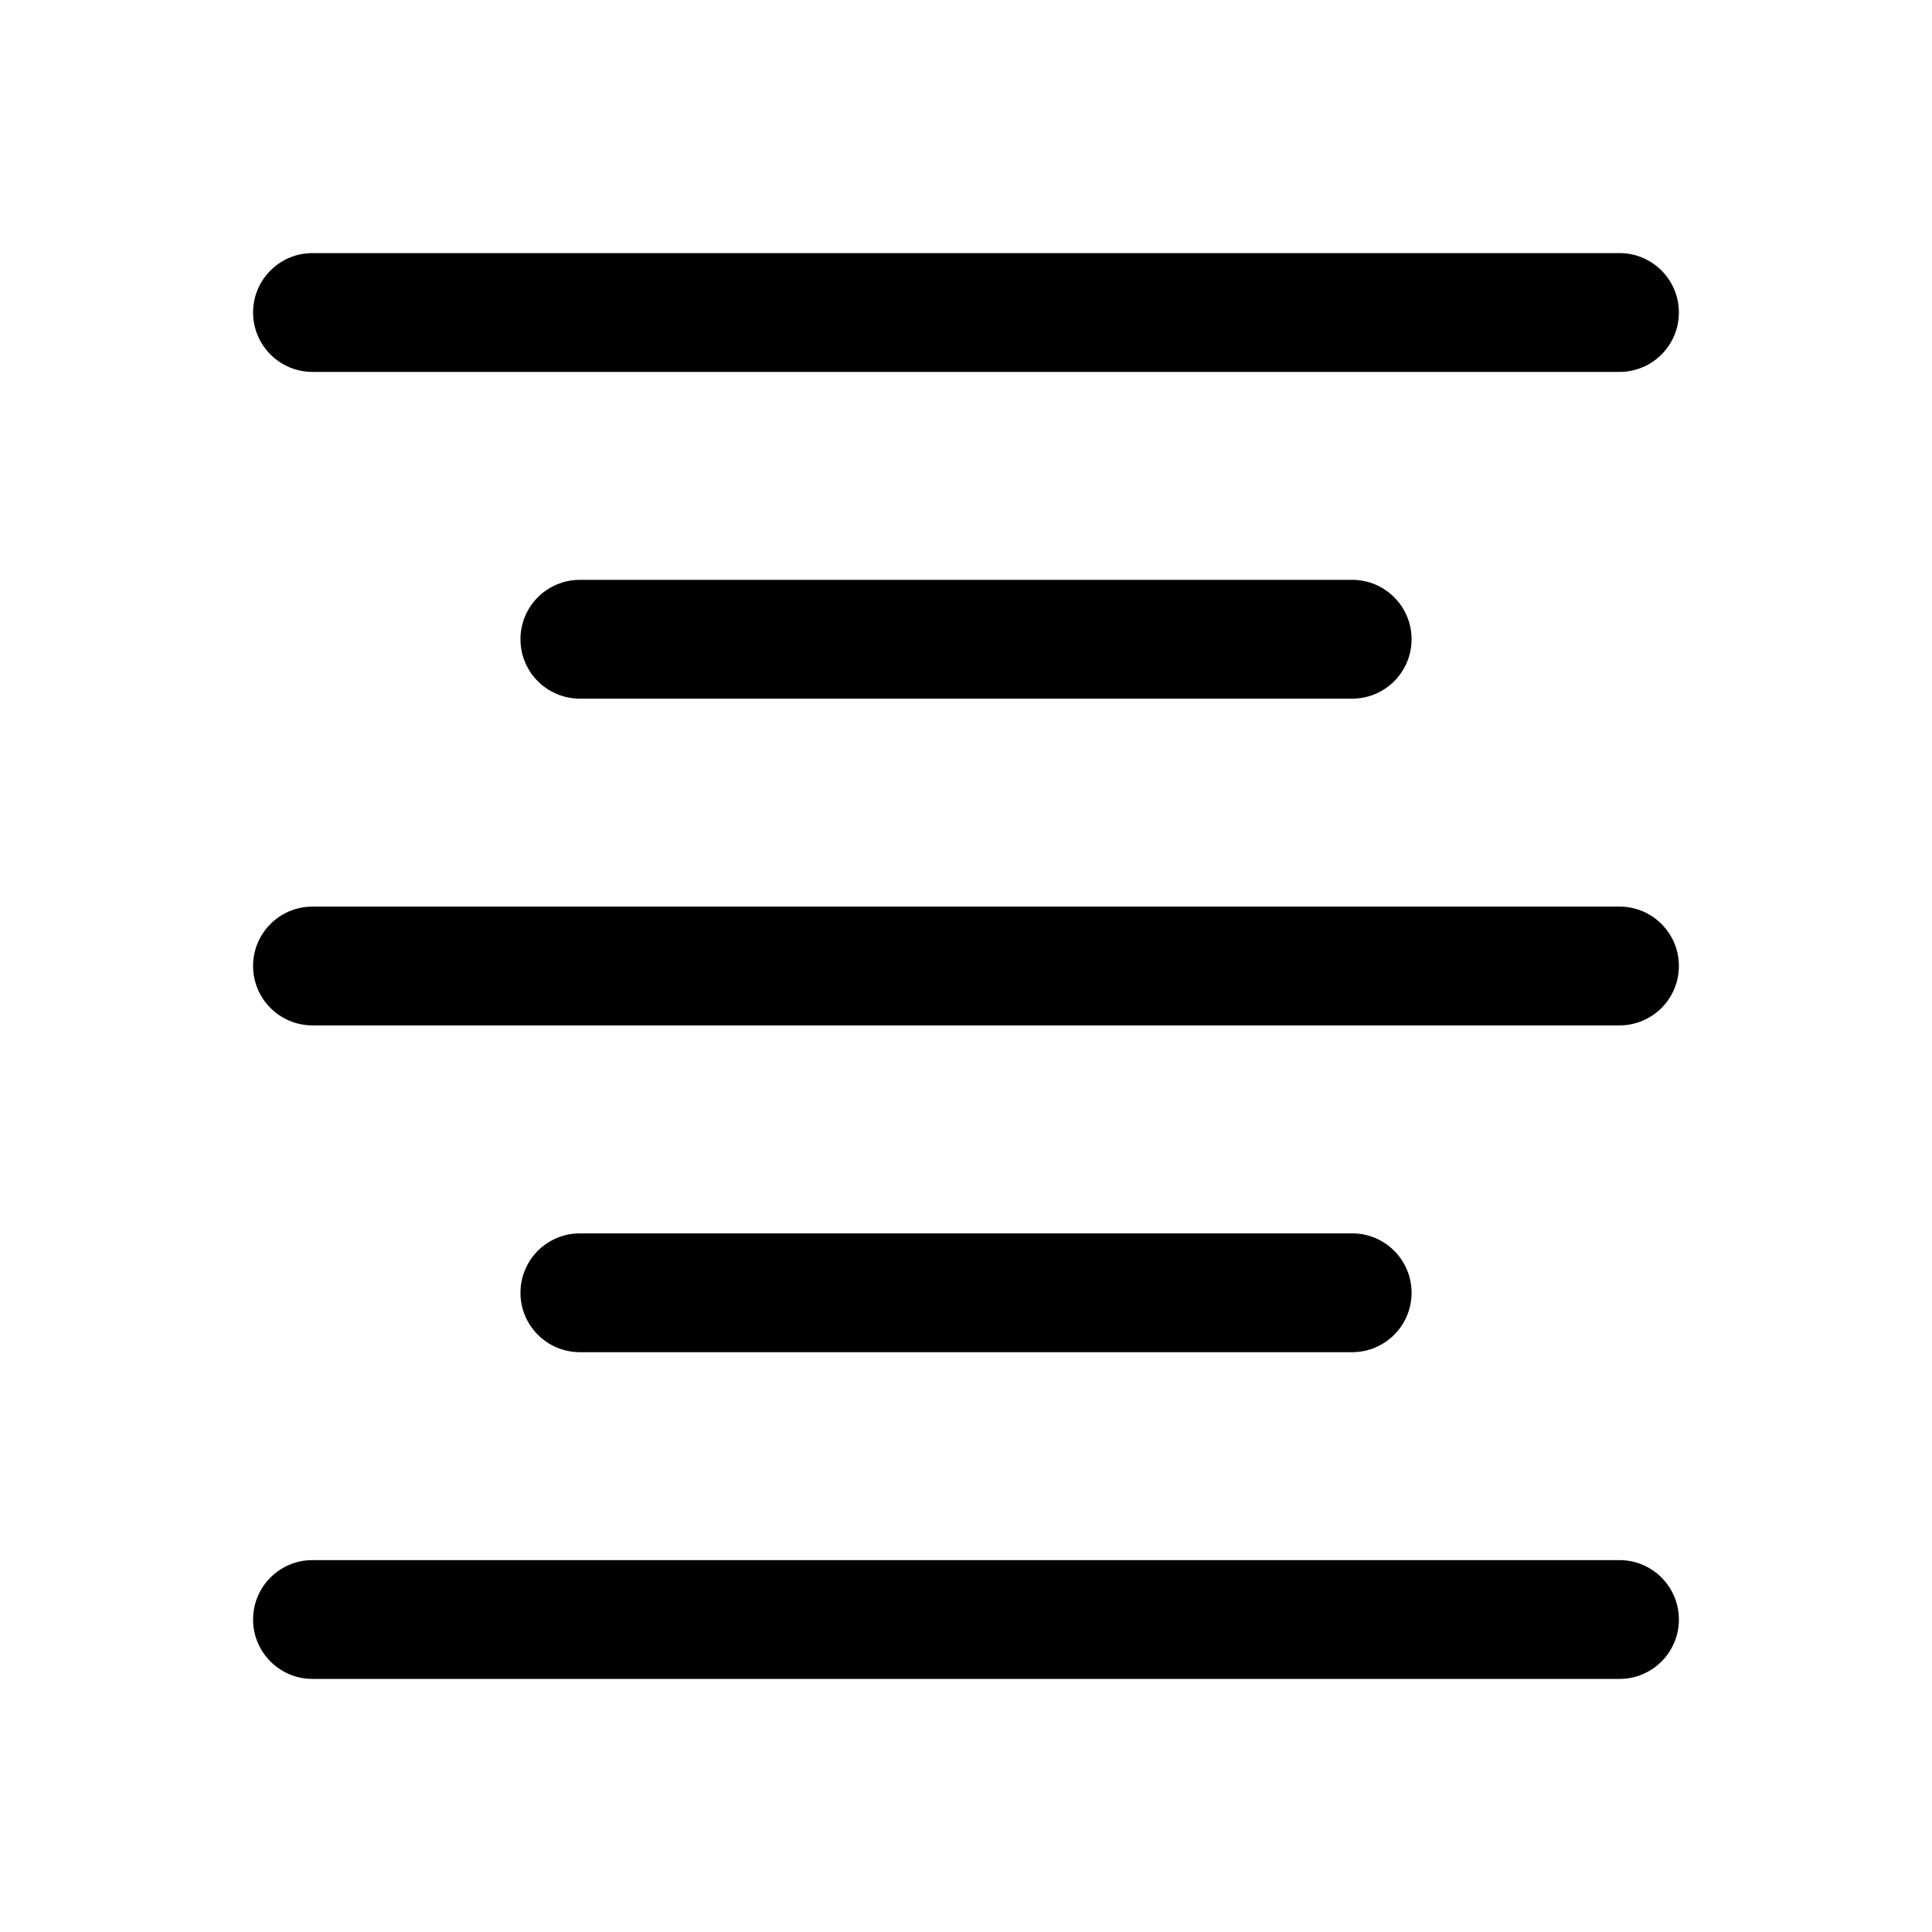
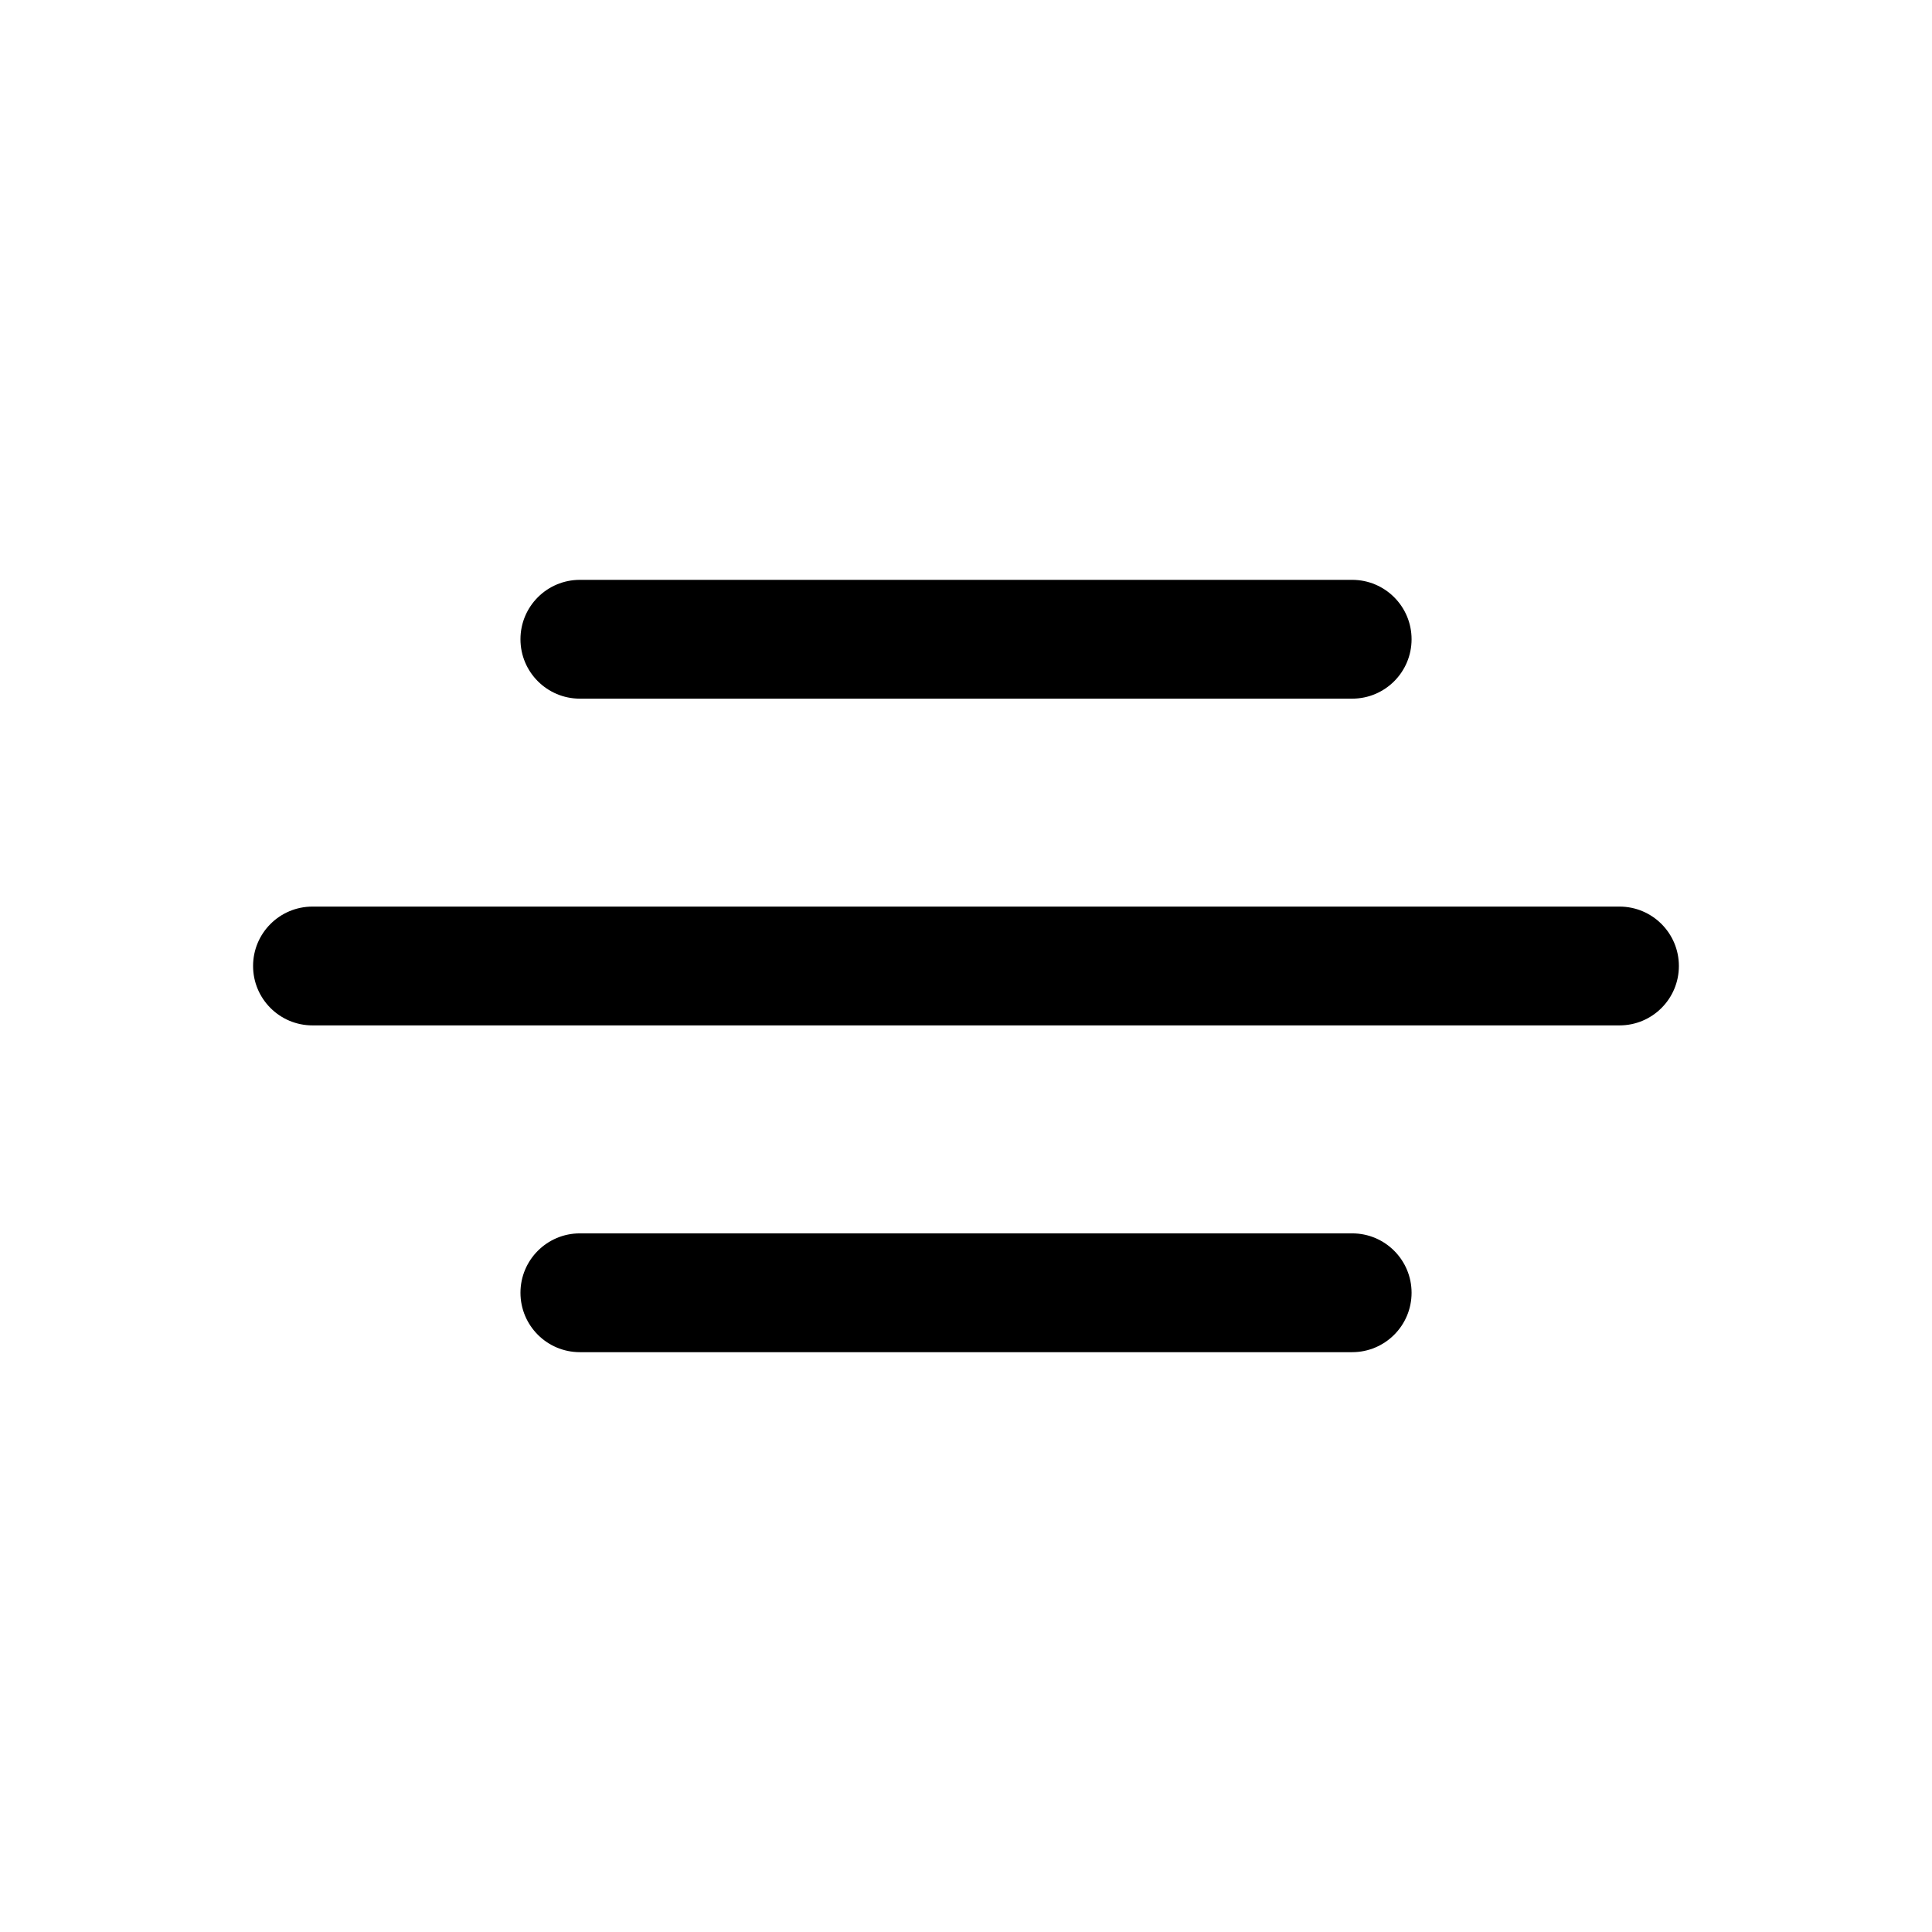
<svg xmlns="http://www.w3.org/2000/svg" fill="#000000" width="800px" height="800px" version="1.1" viewBox="144 144 512 512">
  <g>
-     <path d="m573.18 242.56h-346.37c-8.691 0-15.742-7.051-15.742-15.746s7.051-15.742 15.742-15.742h346.37c8.695 0 15.742 7.051 15.742 15.742 0.004 8.695-7.043 15.746-15.738 15.746z" />
    <path d="m502.34 329.15h-204.67c-8.695 0-15.742-7.051-15.742-15.742 0-8.695 7.051-15.742 15.742-15.742h204.67c8.695 0 15.742 7.051 15.742 15.742 0 8.695-7.047 15.742-15.742 15.742z" />
    <path d="m573.18 415.74h-346.37c-8.695 0-15.742-7.051-15.742-15.742 0-8.695 7.051-15.742 15.742-15.742h346.37c8.695 0 15.742 7.051 15.742 15.742 0.004 8.691-7.043 15.742-15.738 15.742z" />
    <path d="m502.34 502.34h-204.67c-8.695 0-15.742-7.051-15.742-15.742 0-8.695 7.051-15.742 15.742-15.742h204.67c8.695 0 15.742 7.051 15.742 15.742s-7.047 15.742-15.742 15.742z" />
-     <path d="m573.18 588.93h-346.37c-8.695 0-15.742-7.051-15.742-15.742 0-8.695 7.051-15.742 15.742-15.742h346.37c8.695 0 15.742 7.051 15.742 15.742 0.004 8.695-7.043 15.742-15.738 15.742z" />
  </g>
</svg>